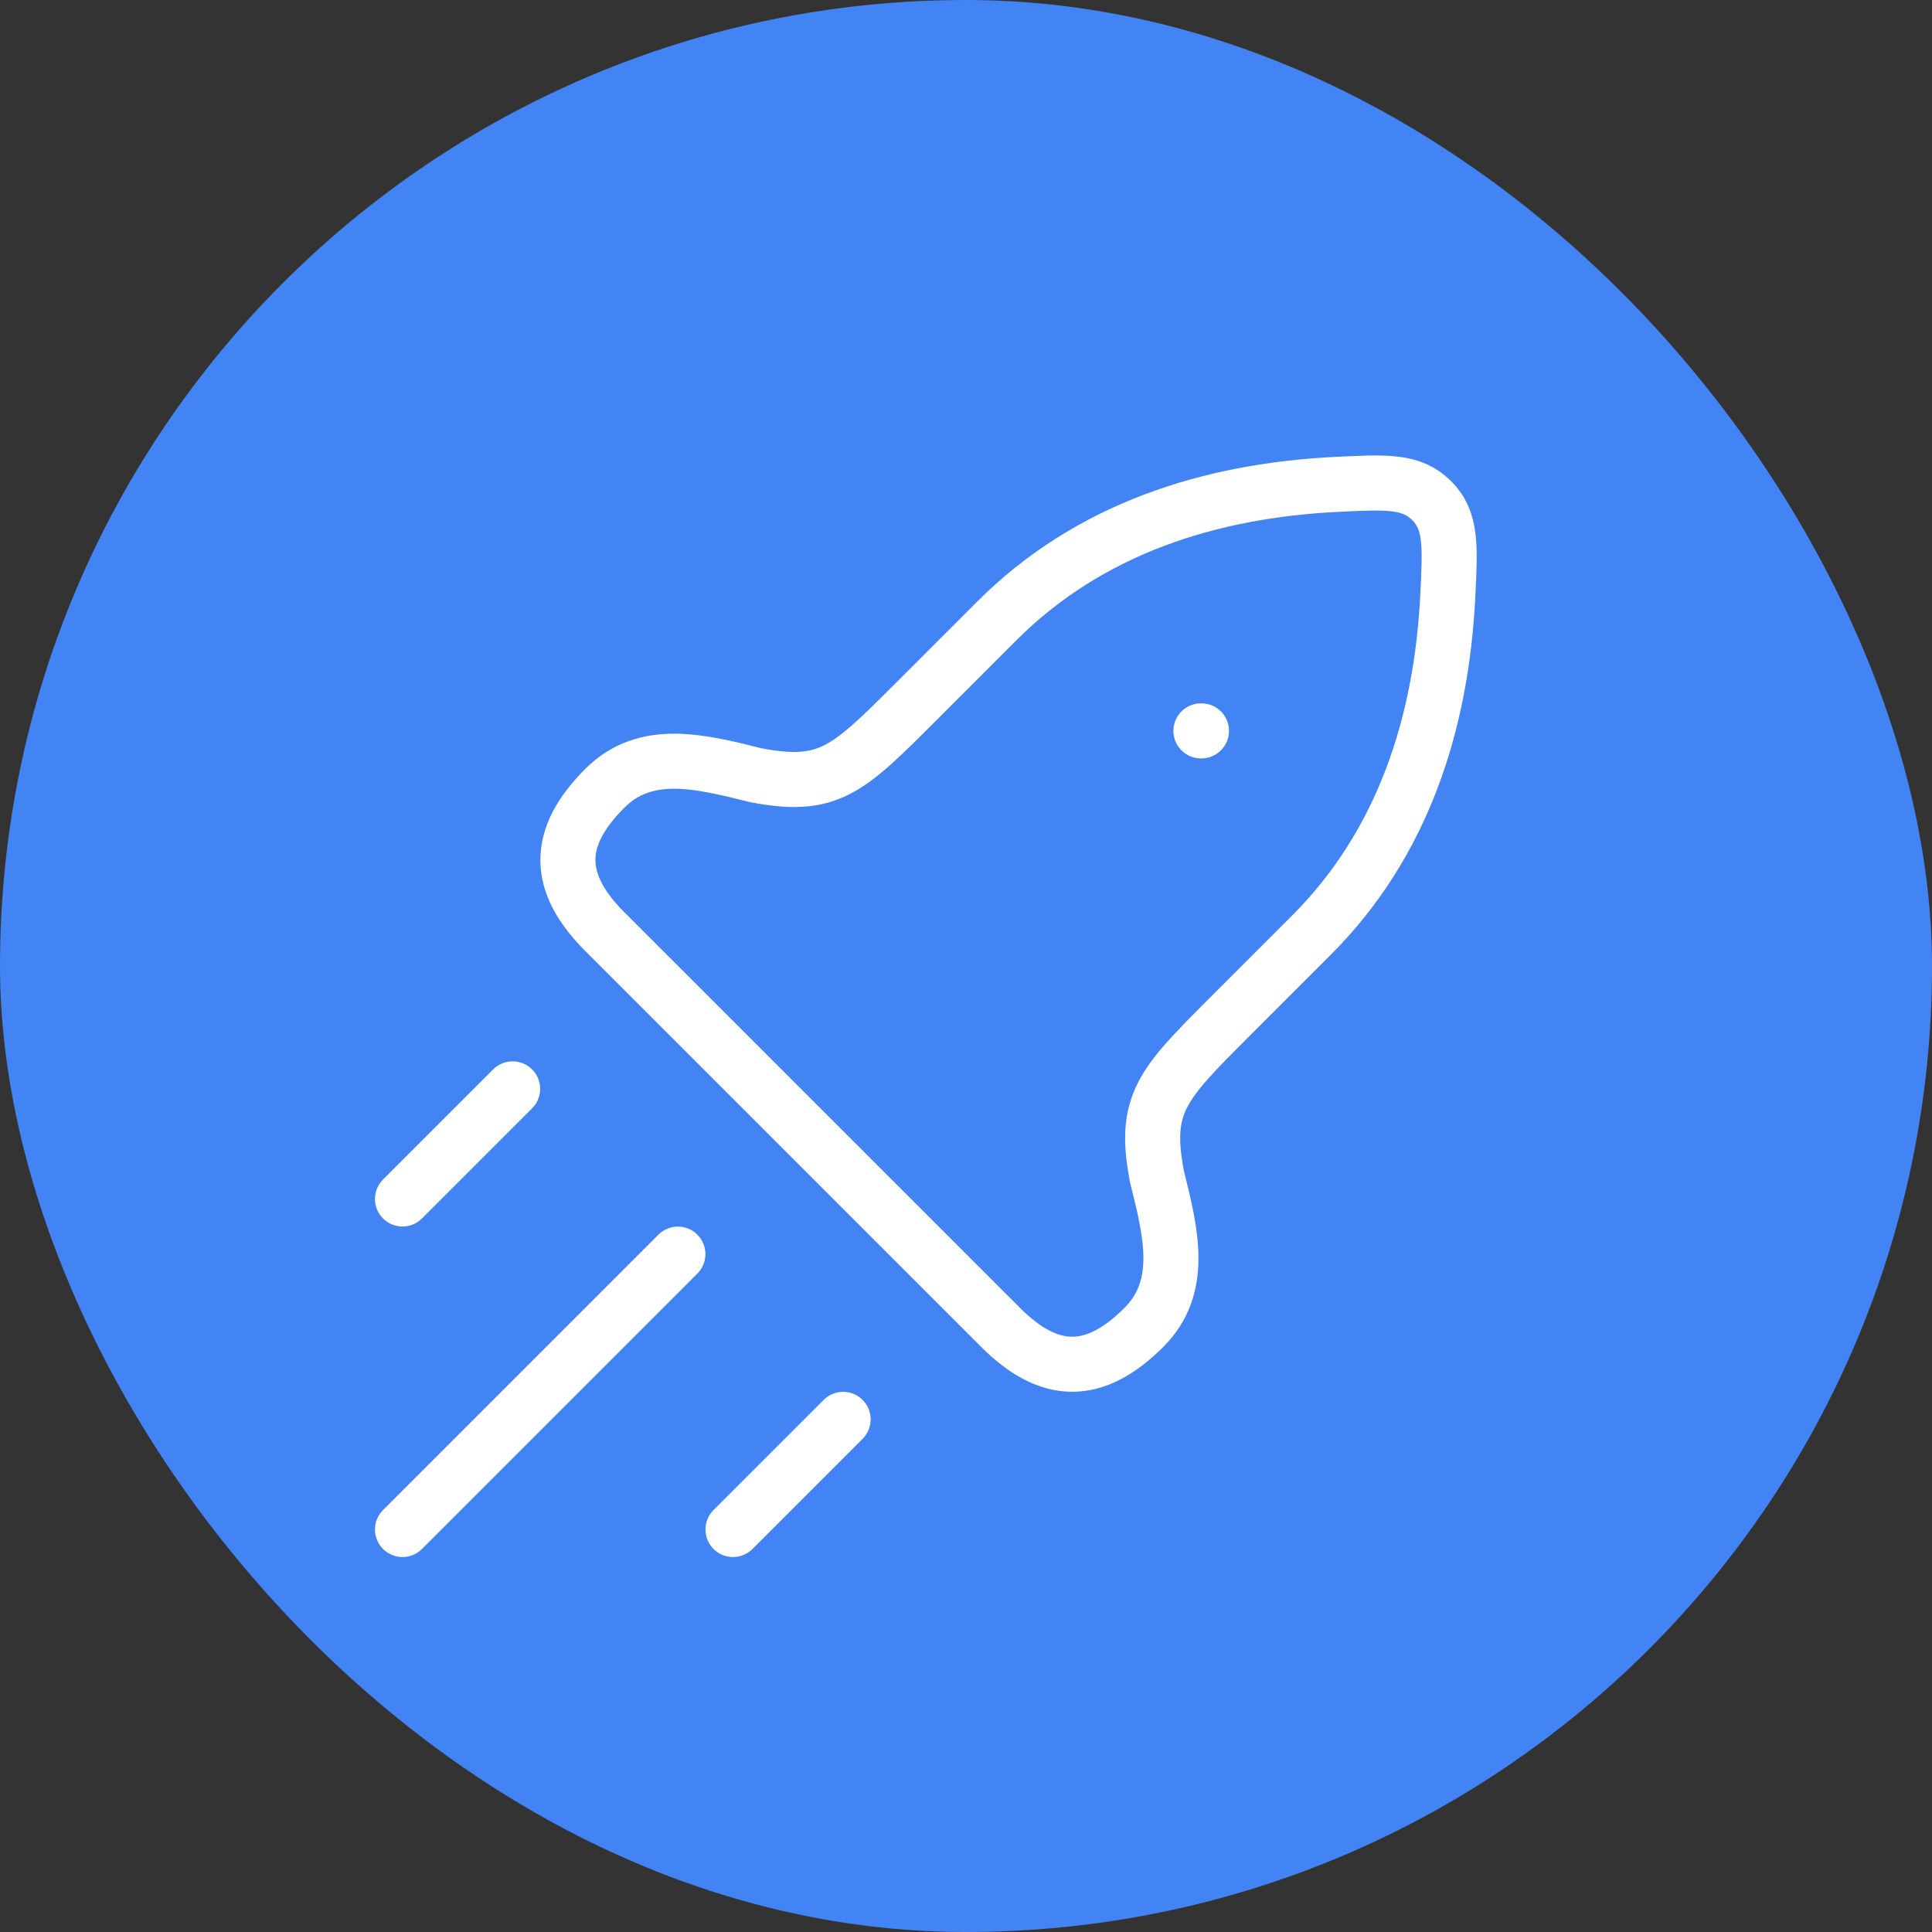
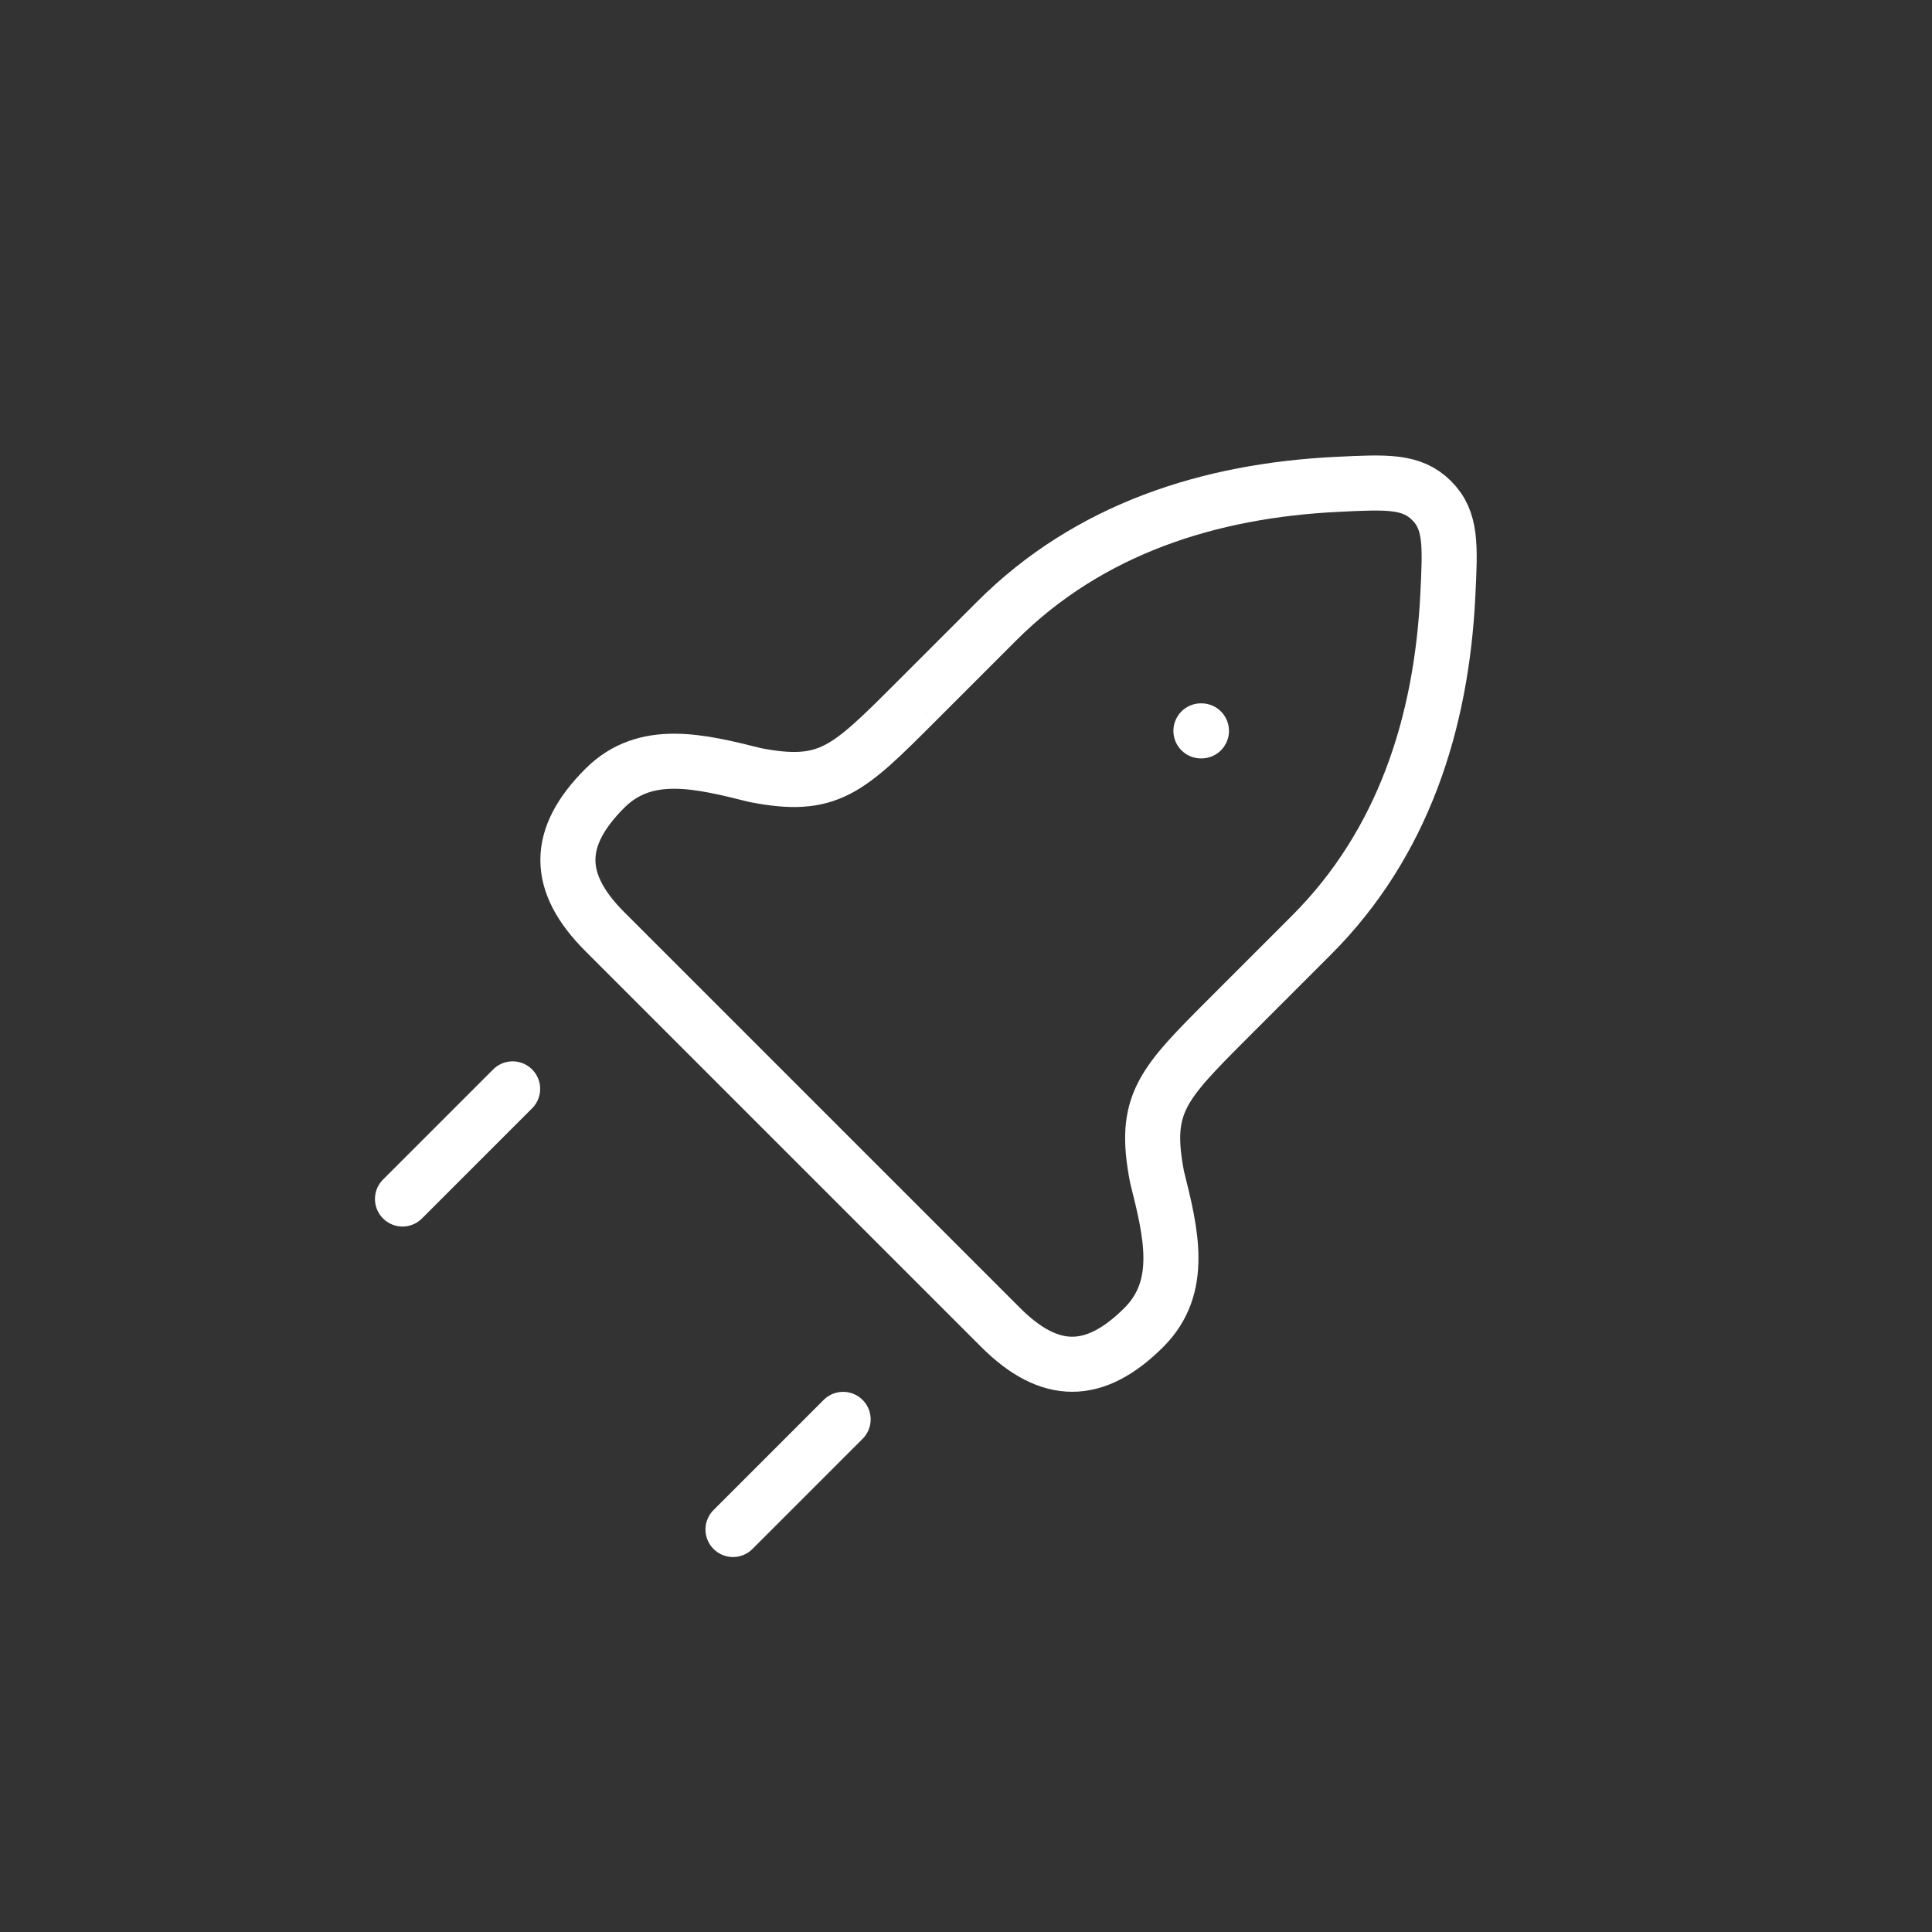
<svg xmlns="http://www.w3.org/2000/svg" width="30" height="30" viewBox="0 0 30 30" fill="none">
  <rect x="0" y="0" width="30" height="30" fill="#333333" stroke="none" />
-   <rect width="30" height="30" rx="15" fill="#4284F4" />
-   <path d="M14.208 10.912L15.478 9.642C16.909 8.211 18.782 7.617 20.764 7.521C21.535 7.483 21.92 7.464 22.23 7.773C22.539 8.082 22.52 8.468 22.482 9.239C22.385 11.221 21.792 13.094 20.361 14.524L19.09 15.795C18.044 16.841 17.747 17.139 17.966 18.274C18.183 19.141 18.393 19.98 17.763 20.611C16.998 21.375 16.3 21.375 15.536 20.611L9.392 14.467C8.627 13.702 8.627 13.005 9.392 12.24C10.022 11.61 10.862 11.819 11.729 12.036C12.864 12.256 13.161 11.958 14.208 10.912Z" stroke="white" stroke-width="0.855" stroke-linejoin="round" />
+   <path d="M14.208 10.912L15.478 9.642C16.909 8.211 18.782 7.617 20.764 7.521C21.535 7.483 21.92 7.464 22.23 7.773C22.539 8.082 22.52 8.468 22.482 9.239C22.385 11.221 21.792 13.094 20.361 14.524L19.09 15.795C18.044 16.841 17.747 17.139 17.966 18.274C18.183 19.141 18.393 19.98 17.763 20.611C16.998 21.375 16.3 21.375 15.536 20.611L9.392 14.467C8.627 13.702 8.627 13.005 9.392 12.24C10.022 11.61 10.862 11.819 11.729 12.036C12.864 12.256 13.161 11.958 14.208 10.912" stroke="white" stroke-width="0.855" stroke-linejoin="round" />
  <path d="M18.648 11.349H18.656" stroke="white" stroke-width="0.855" stroke-linecap="round" stroke-linejoin="round" />
-   <path d="M6.25 23.75L10.526 19.474" stroke="white" stroke-width="0.855" stroke-linecap="round" />
  <path d="M11.382 23.75L13.092 22.04" stroke="white" stroke-width="0.855" stroke-linecap="round" />
  <path d="M6.25 18.618L7.96 16.908" stroke="white" stroke-width="0.855" stroke-linecap="round" />
</svg>